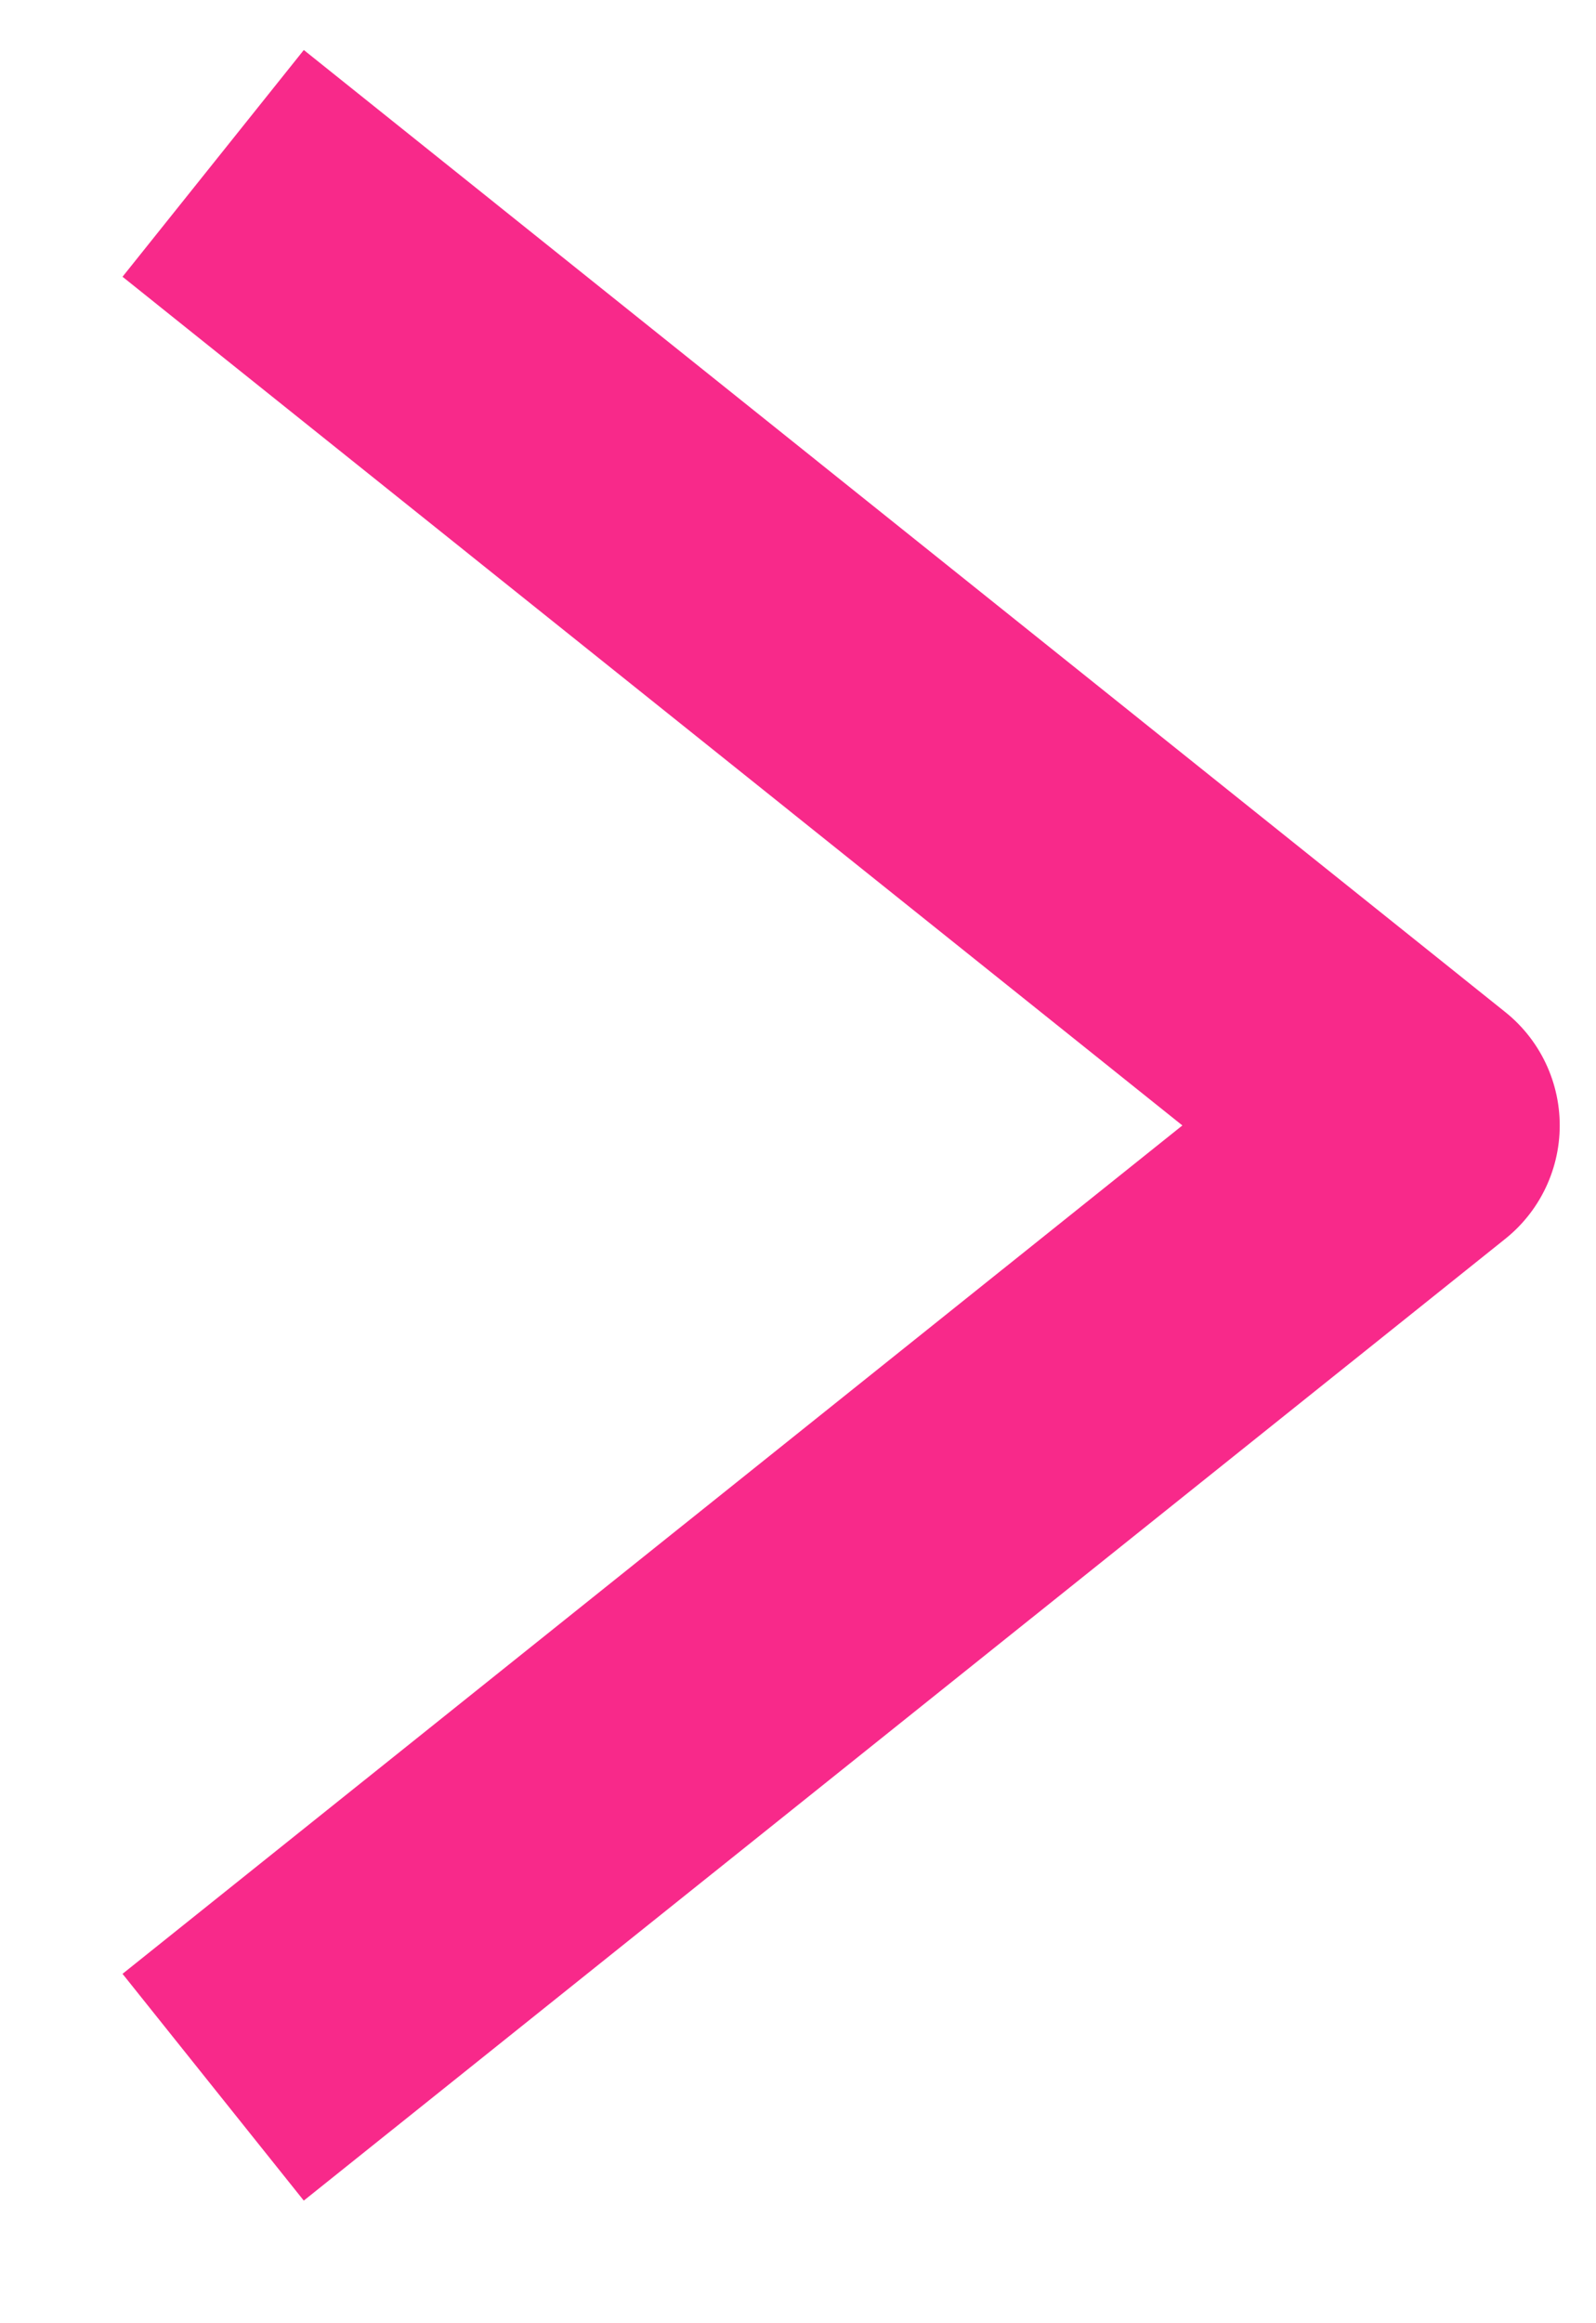
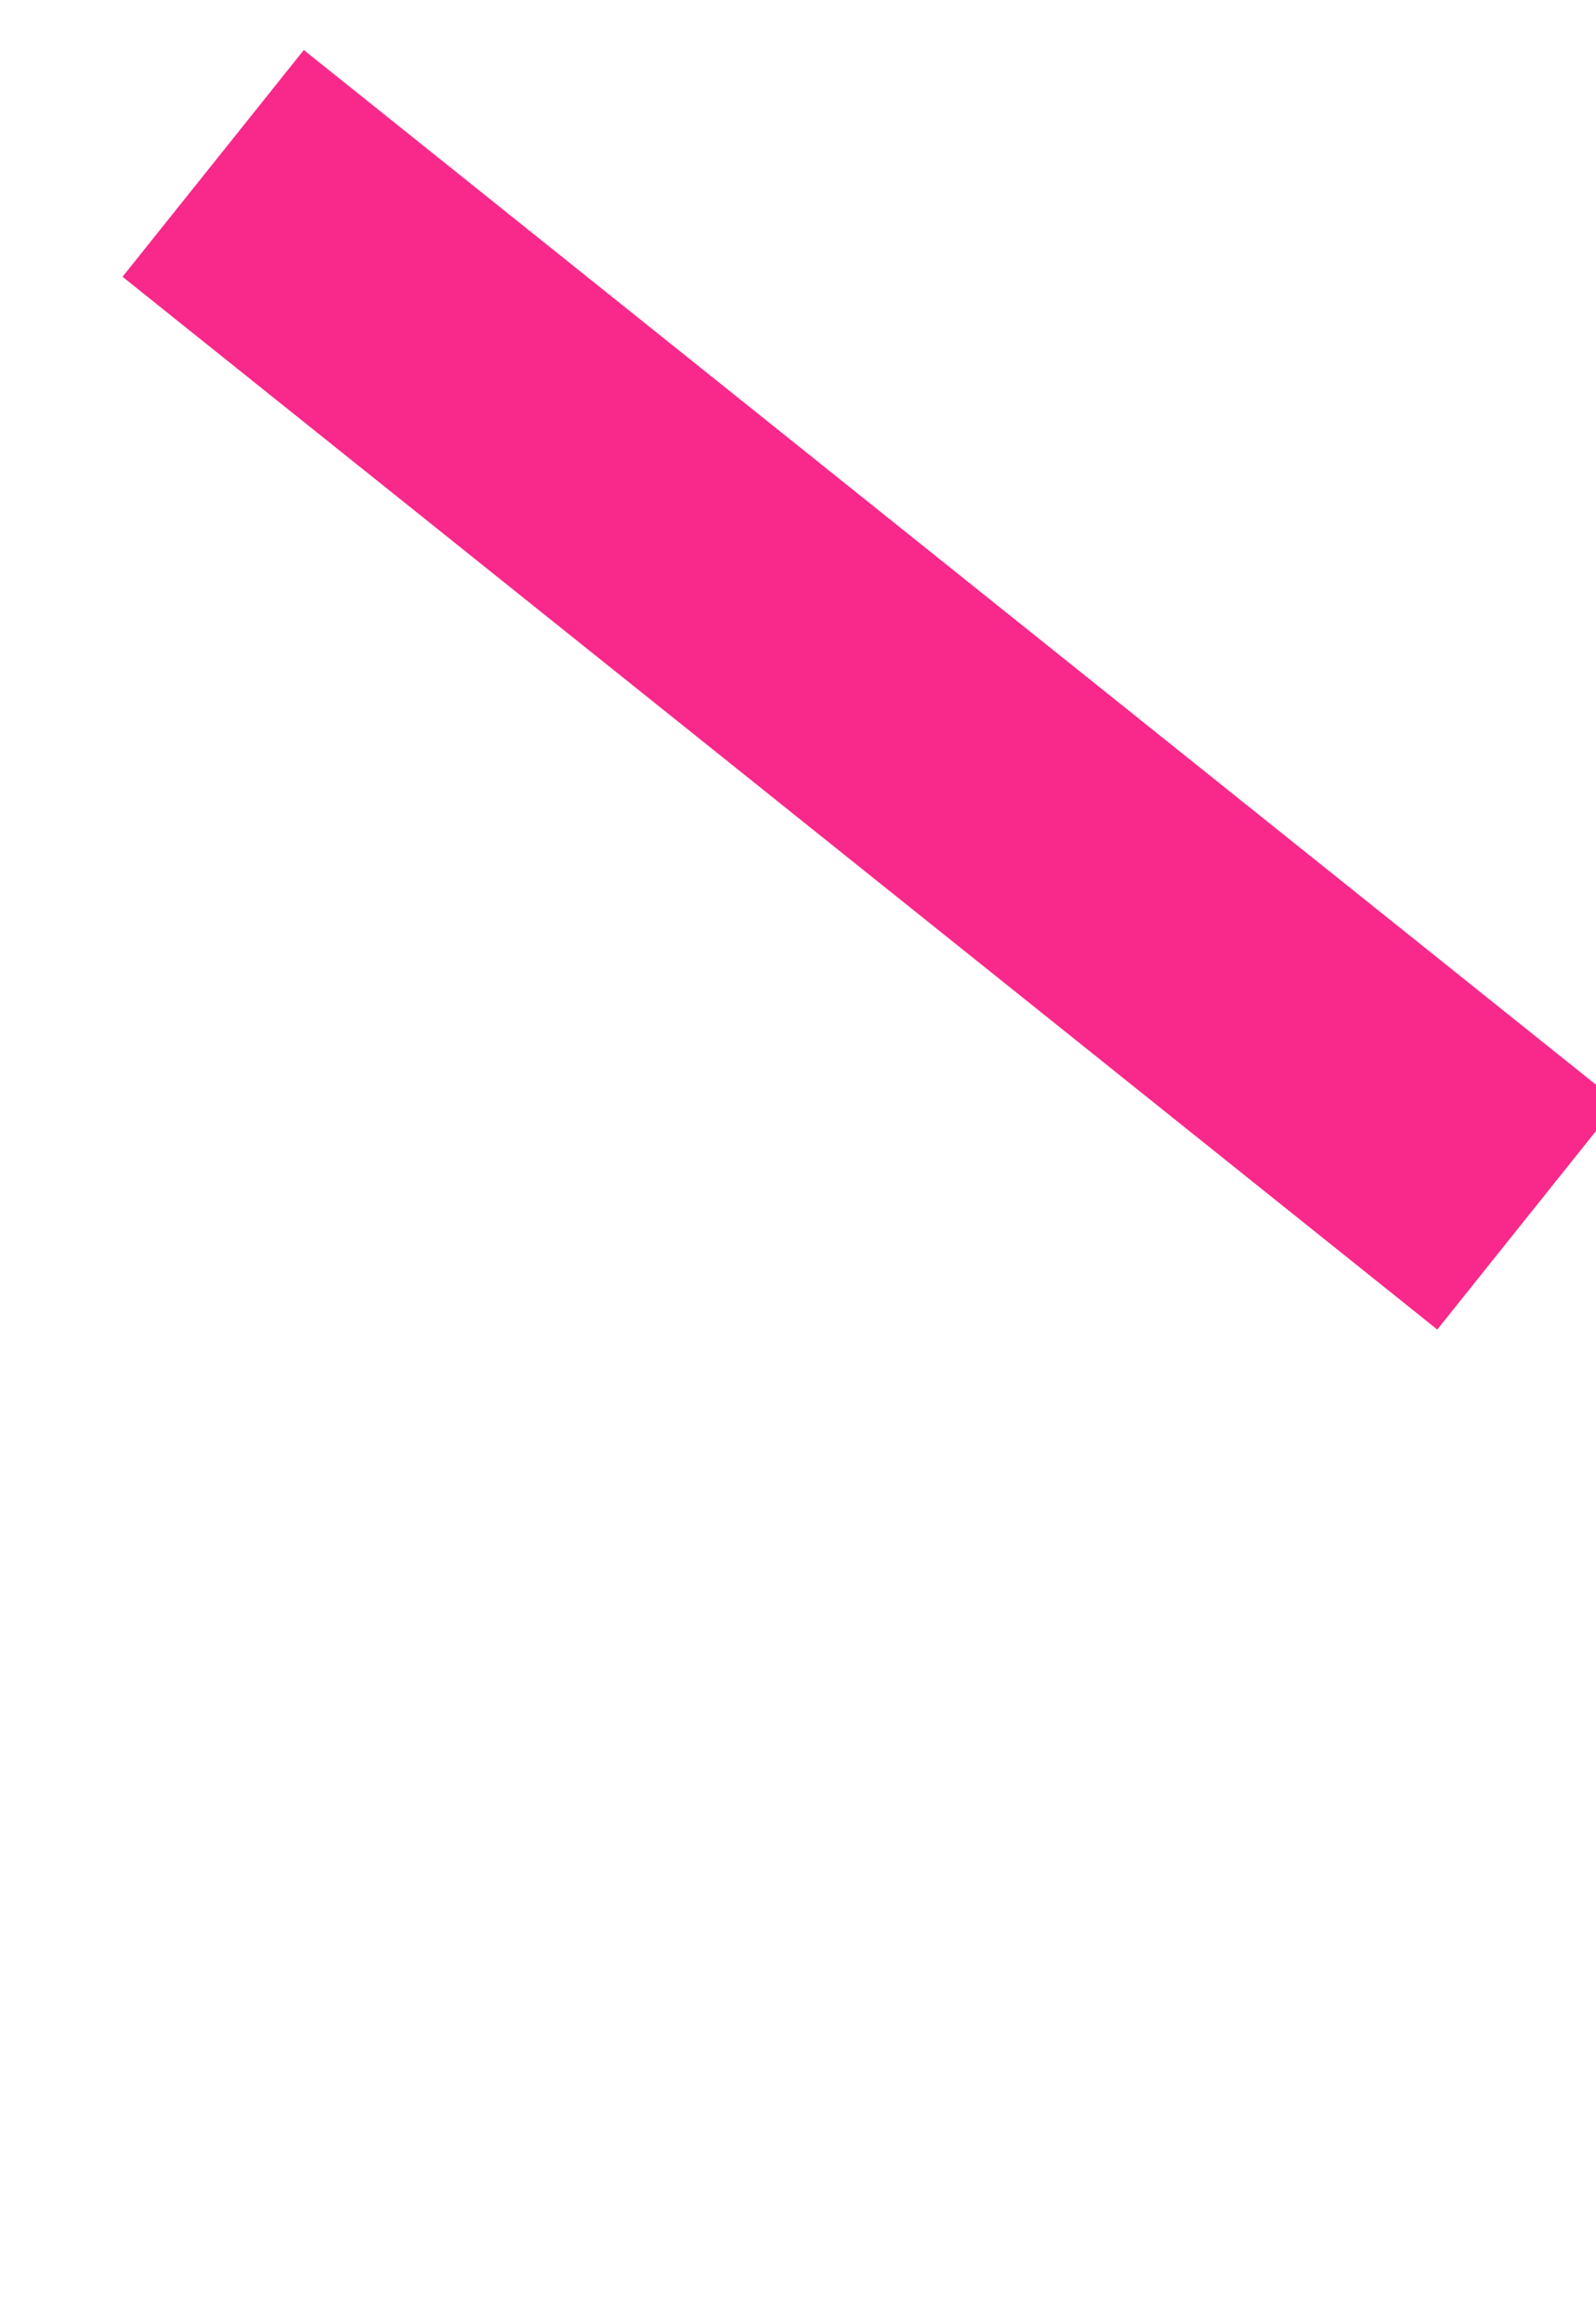
<svg xmlns="http://www.w3.org/2000/svg" width="11" height="16" viewBox="0 0 11 16" fill="none">
-   <path d="M2.25 1.75L9.75 7.751L2.25 13.75" stroke="#F8298A" stroke-width="2" stroke-miterlimit="10" stroke-linecap="square" stroke-linejoin="round" />
+   <path d="M2.25 1.75L9.75 7.751" stroke="#F8298A" stroke-width="2" stroke-miterlimit="10" stroke-linecap="square" stroke-linejoin="round" />
</svg>